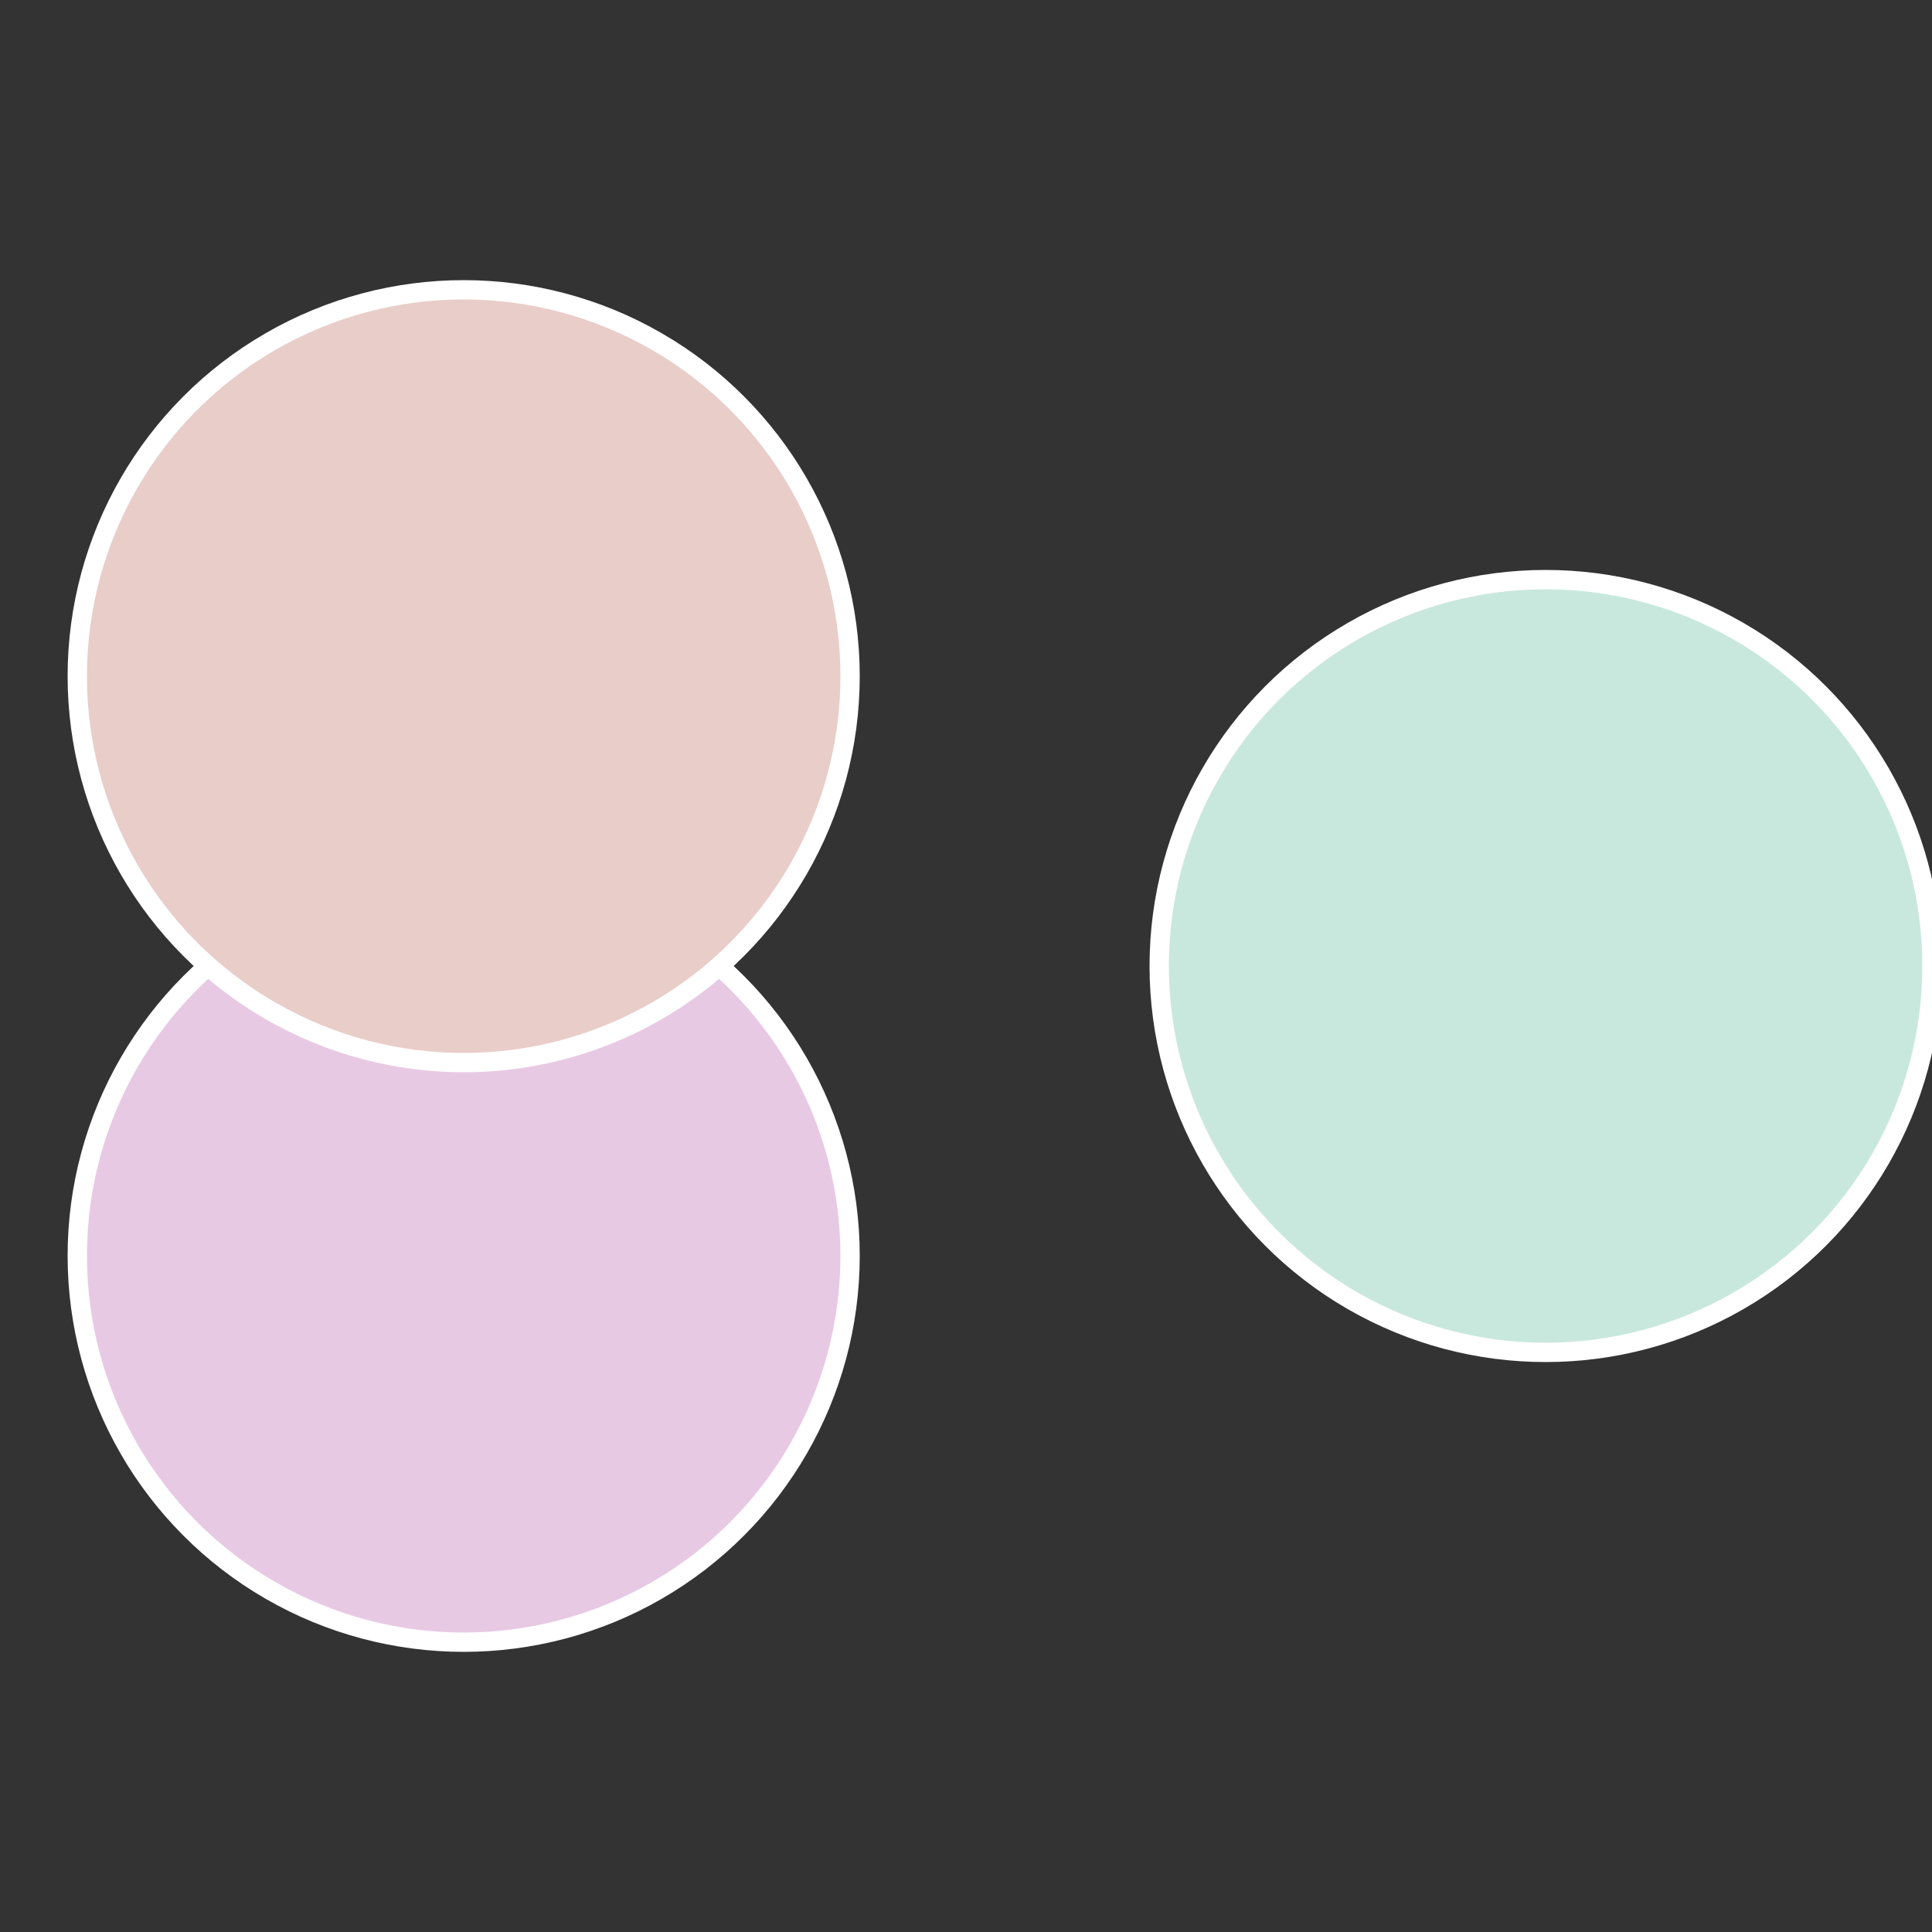
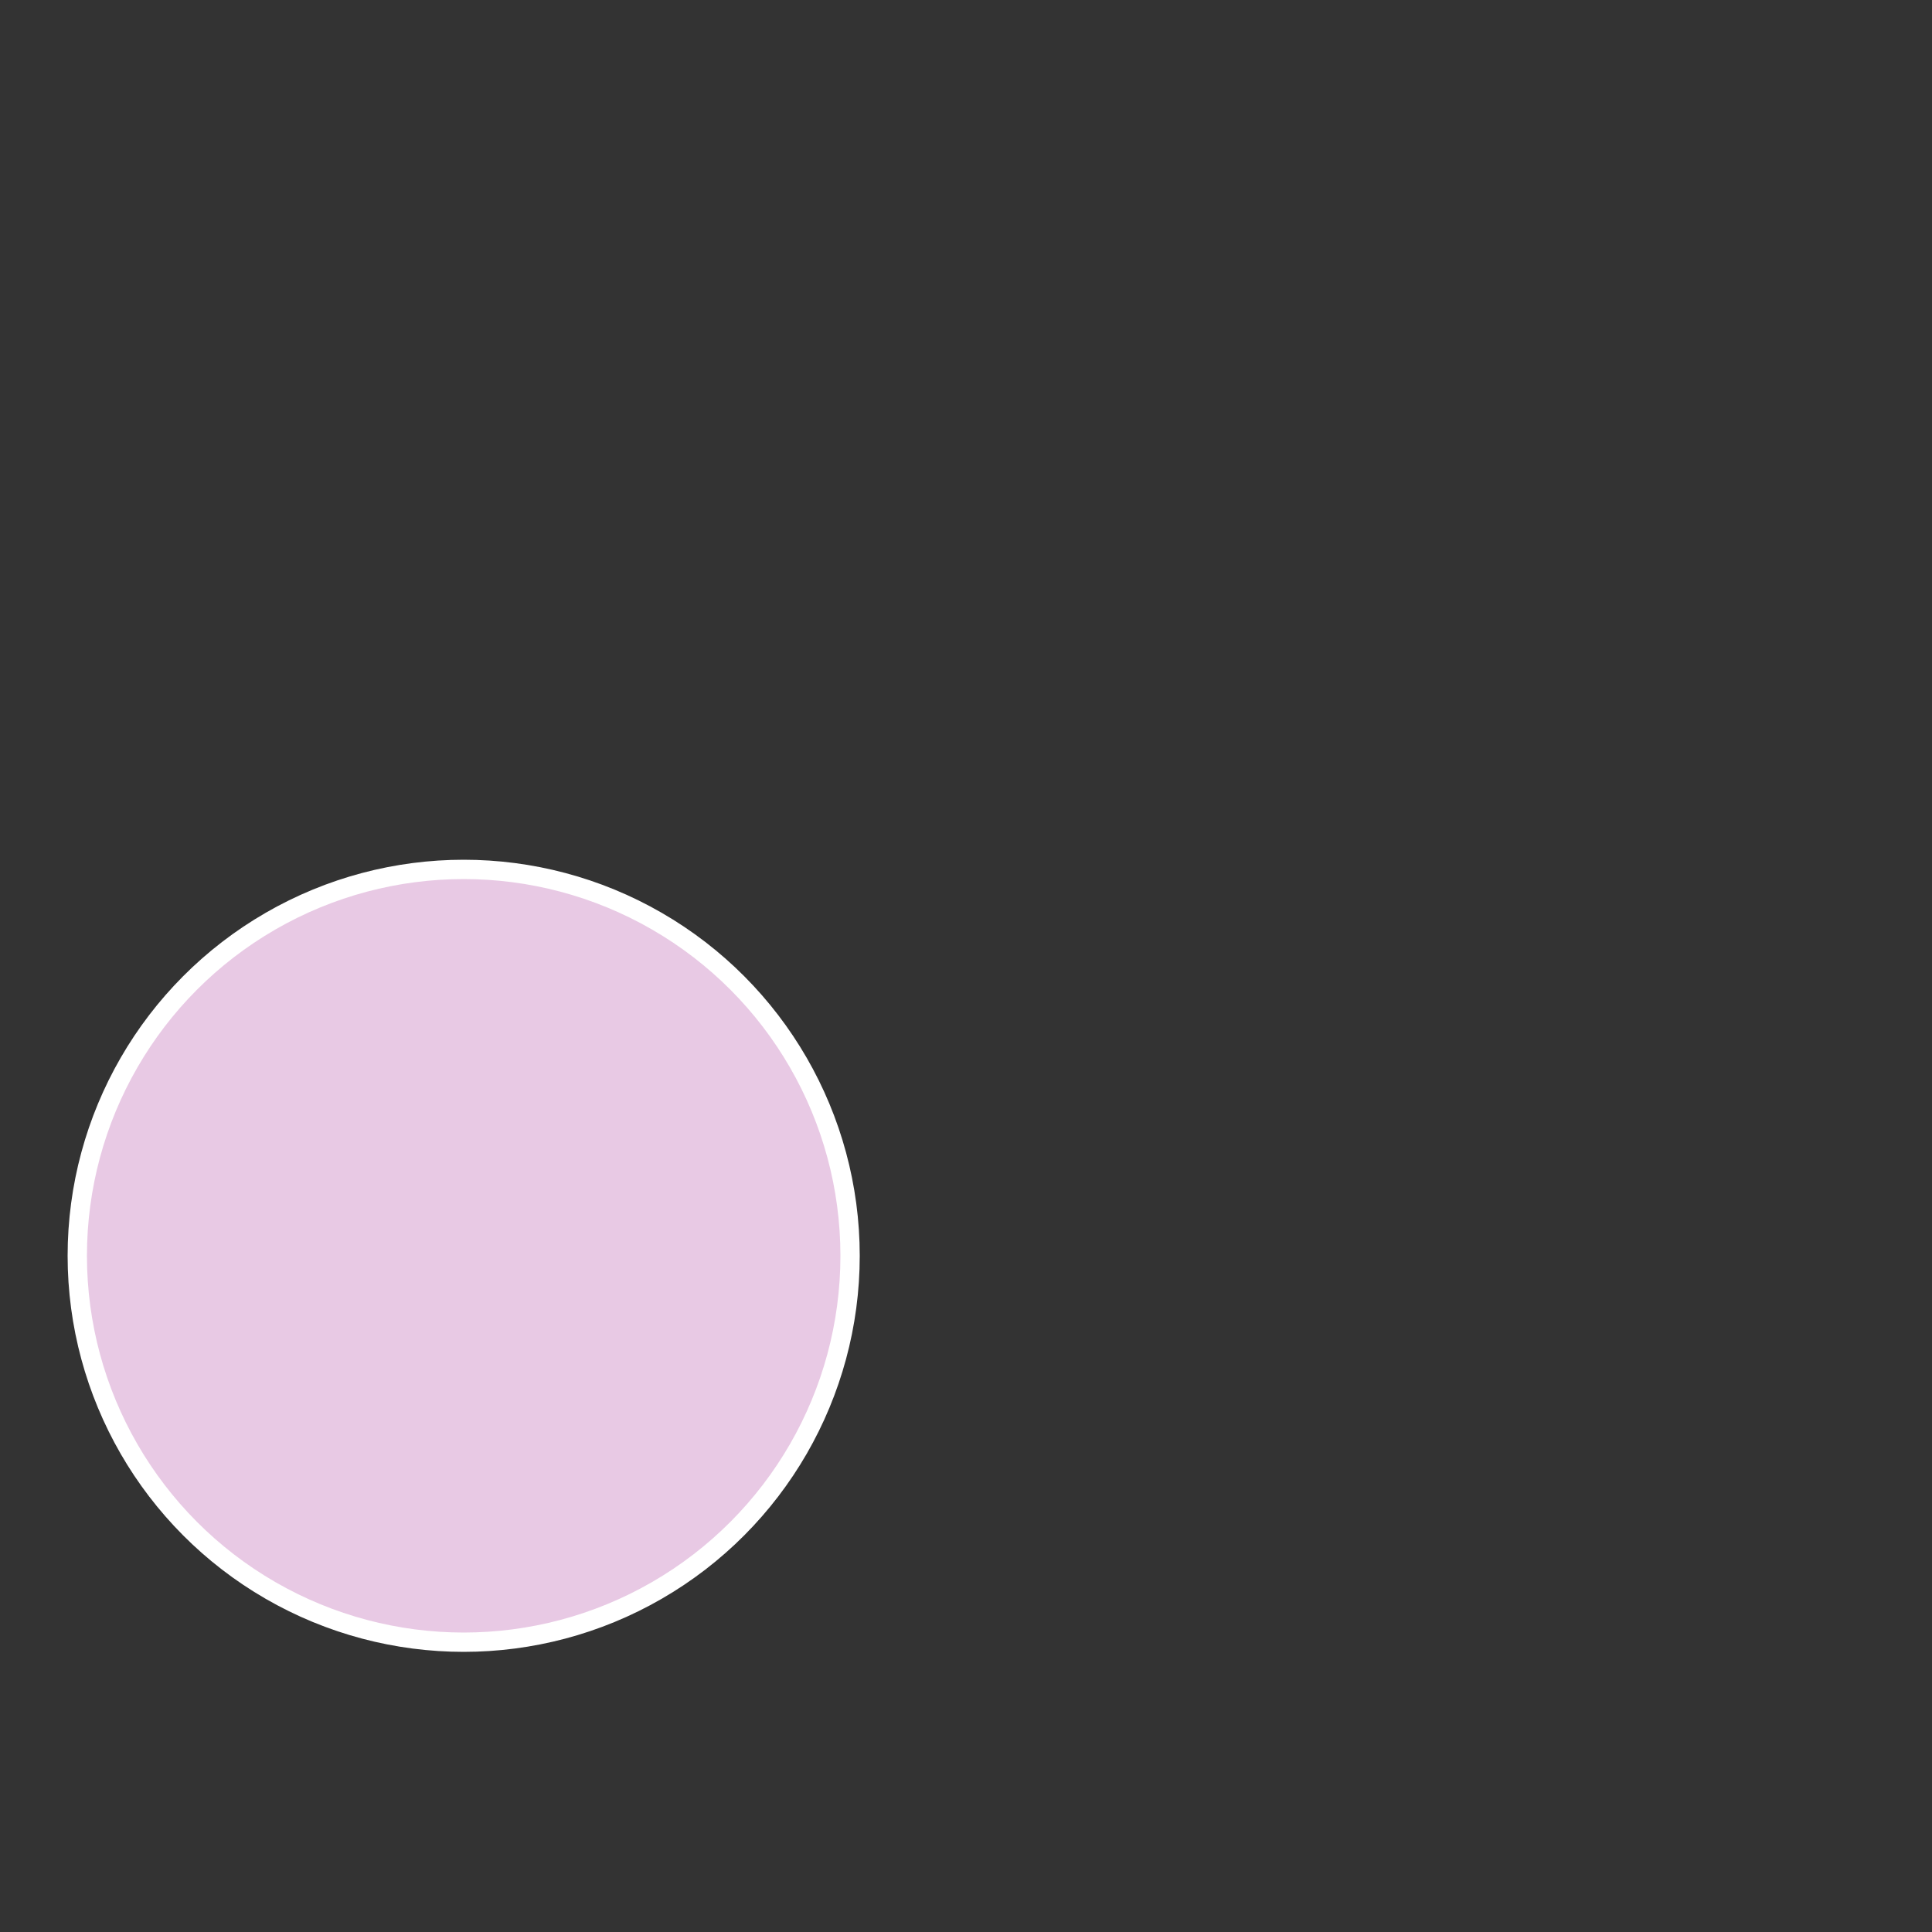
<svg xmlns="http://www.w3.org/2000/svg" width="500" height="500" viewBox="-1 -1 2 2">
  <rect x="-1" y="-1" width="2" height="2" fill="#333333" stroke="none" />
-   <circle cx="0.6" cy="0" r="0.4" fill="#c9e8dd" stroke="#fff" stroke-width="1%" />
  <circle cx="-0.52" cy="0.3" r="0.4" fill="#e8c9e4" stroke="#fff" stroke-width="1%" />
-   <circle cx="-0.52" cy="-0.3" r="0.4" fill="#e8cdc9" stroke="#fff" stroke-width="1%" />
</svg>